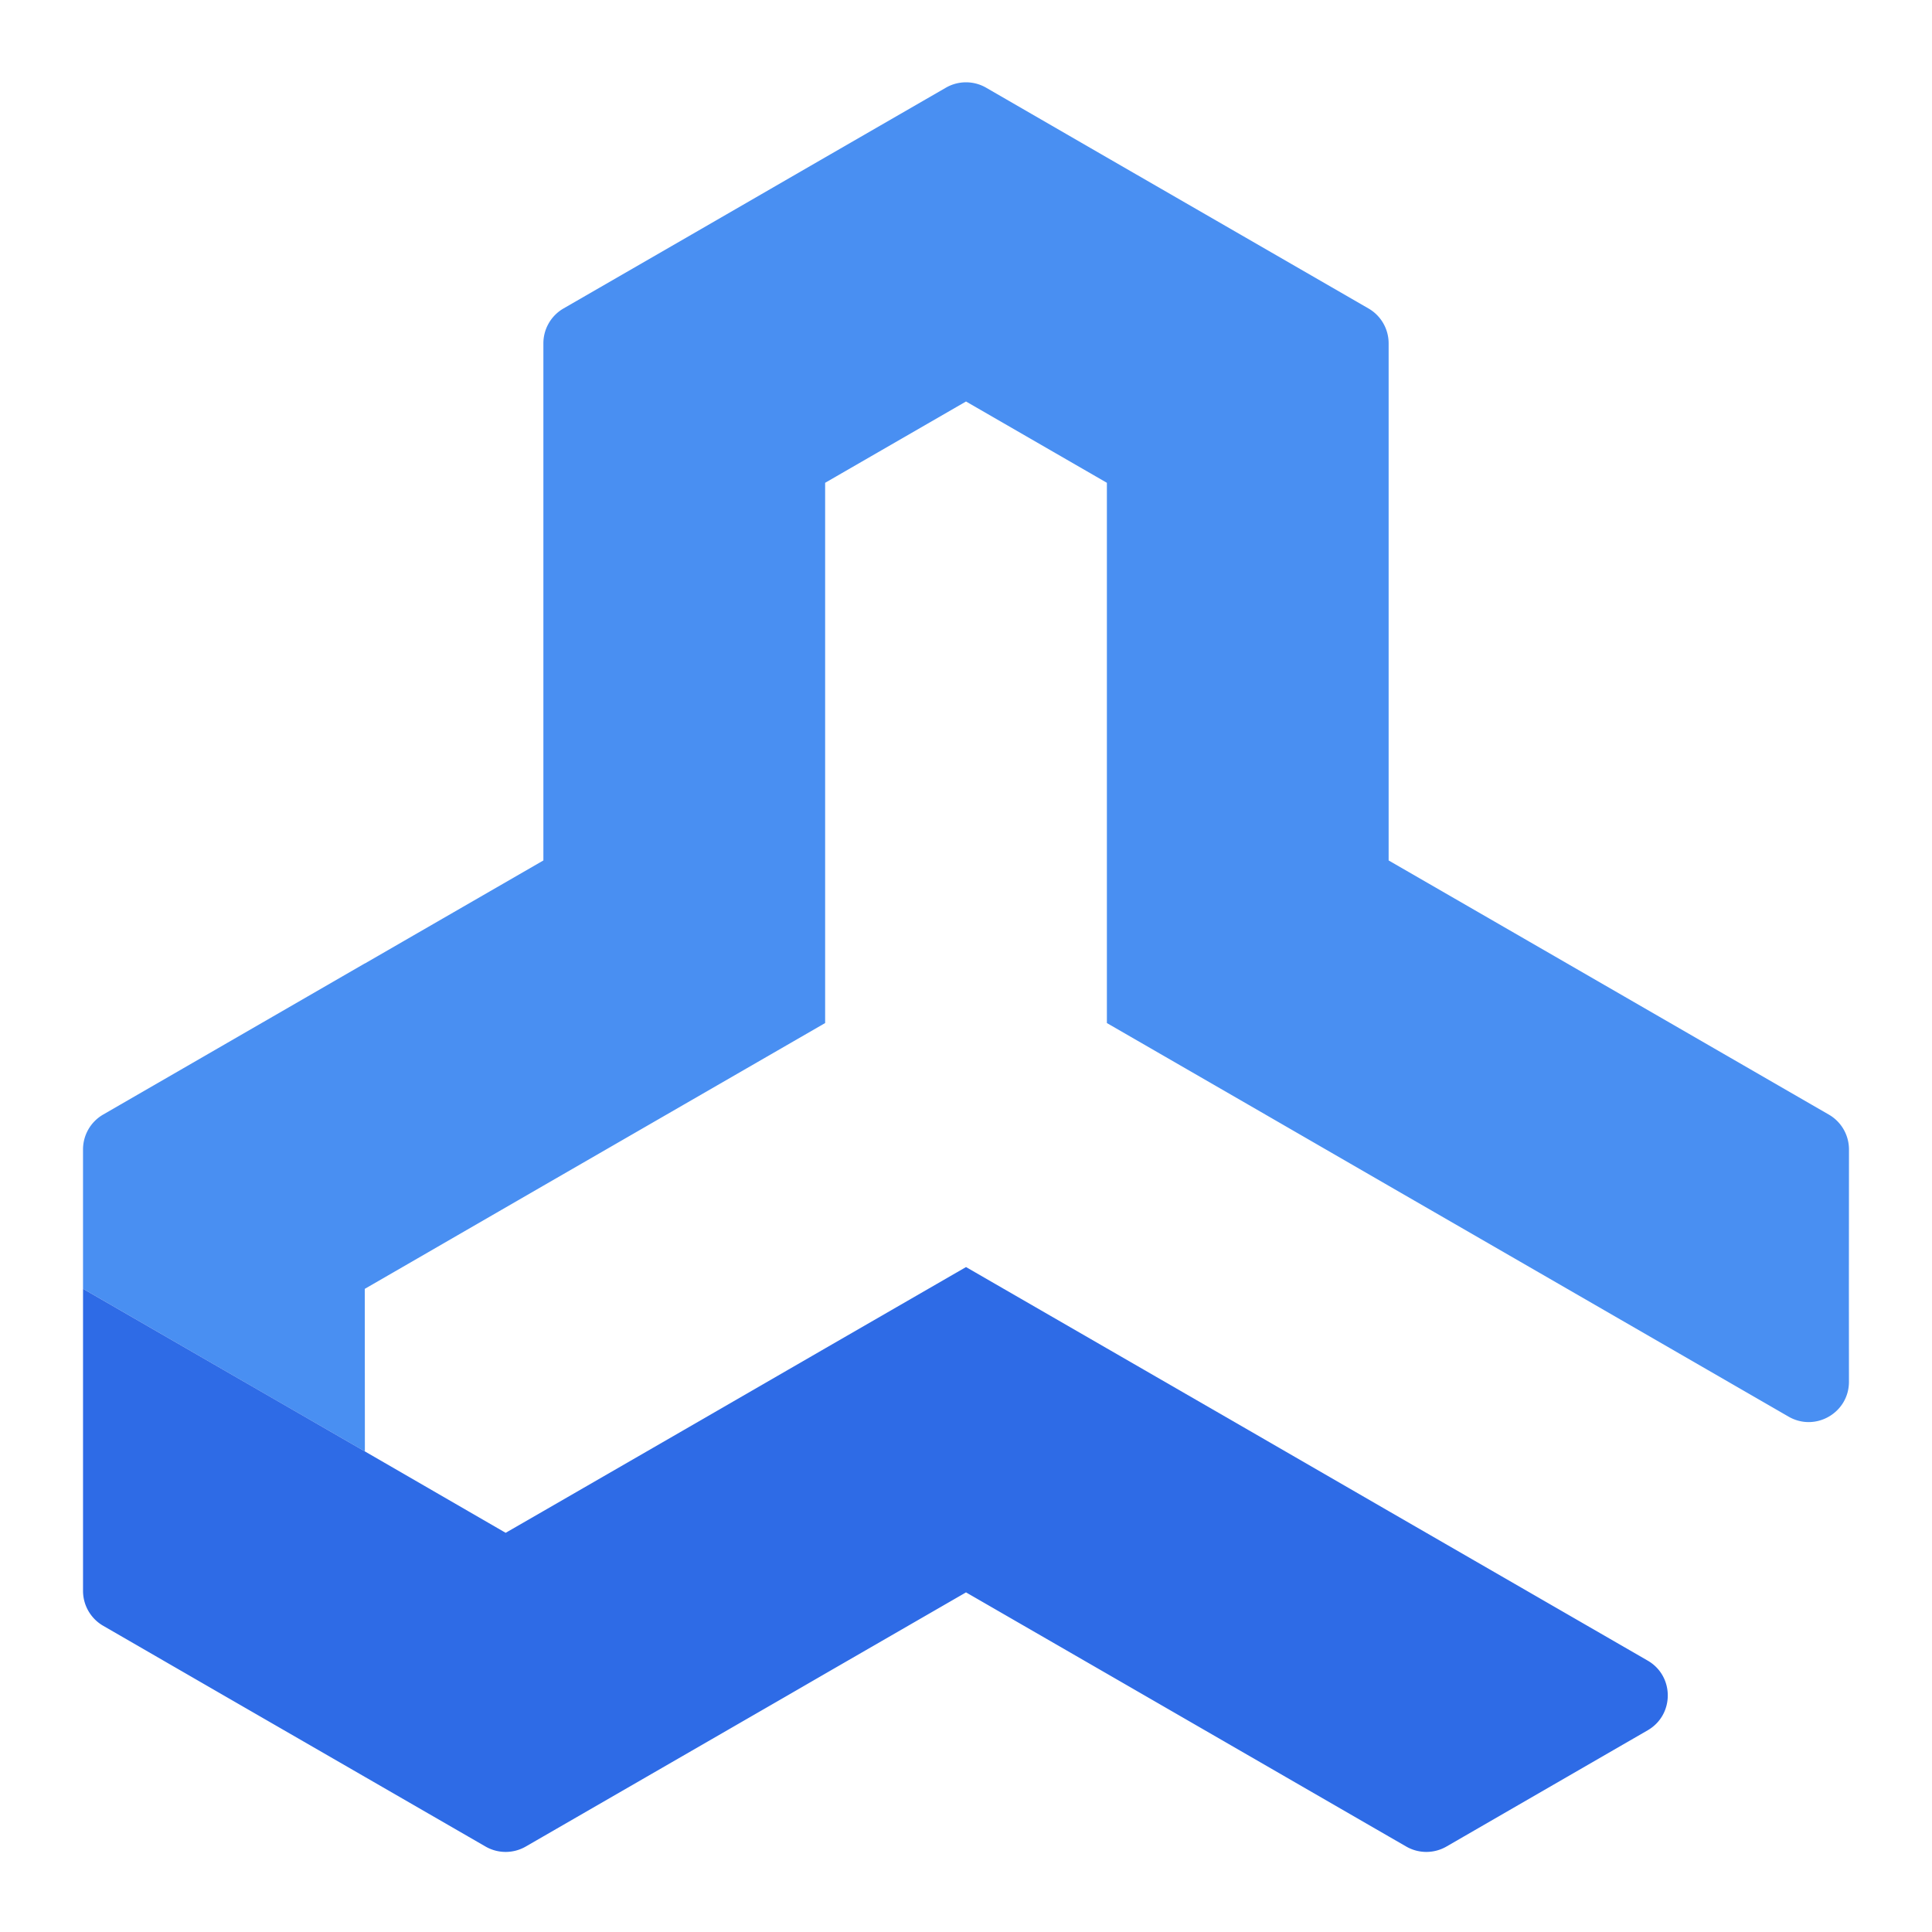
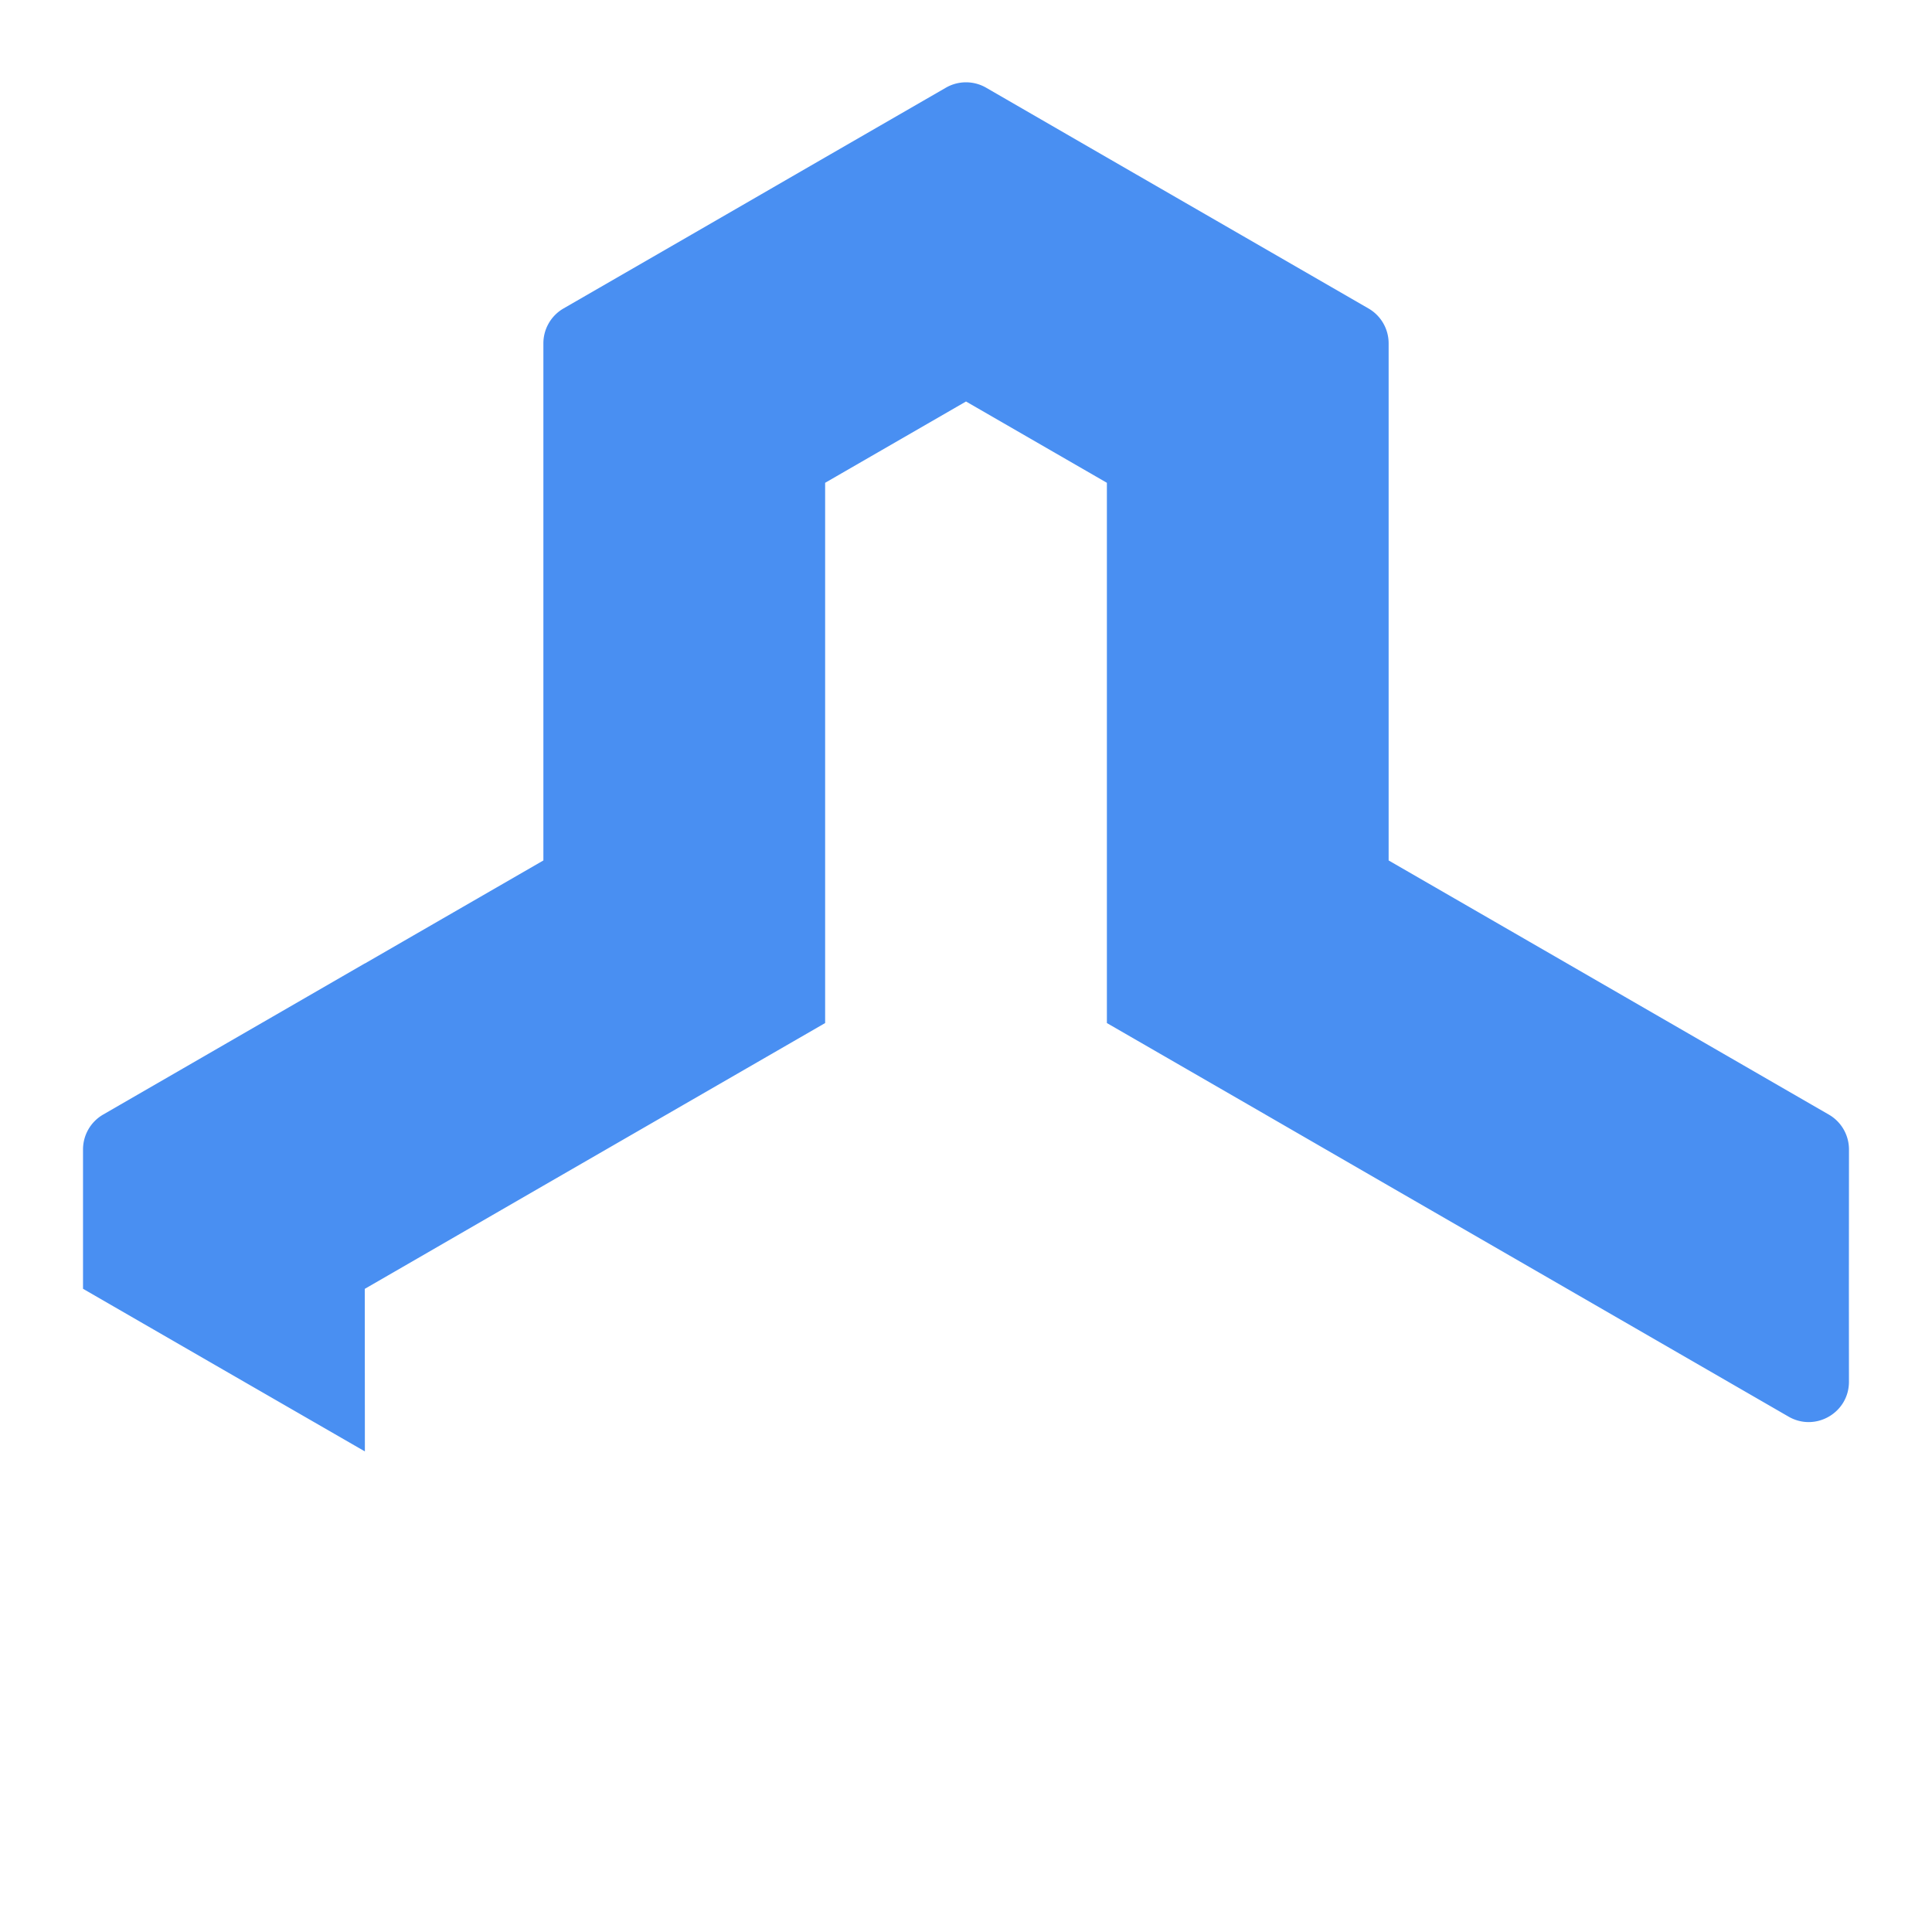
<svg xmlns="http://www.w3.org/2000/svg" width="192" height="192">
  <g fill="none" fill-rule="evenodd">
    <path d="M22.255 136.163l14.006 8.077-.01-16.155 3.75-2.165 14-8.09 28-16.16V47.98l14-8.08 14 8.08v53.69l14 8.08 14 8.09 14 8.08 25.745 14.864c2.668 1.54 6.002-.387 6-3.467l-.006-9.237.009-13.846a3.999 3.999 0 00-2.003-3.468l-1.745-1.006-28-16.17-14-8.08V34.12A4 4 0 00136 30.656l-11.999-6.926-14-8.08-12-6.934a4 4 0 00-4.001 0L82.001 15.64l-14 8.09-12 6.925a4 4 0 00-2 3.464v51.392l-14 8.08-3.74 2.16v-.01L10.25 110.765a3.998 3.998 0 00-1.999 3.463v13.851" fill="#498FF2" />
-     <path d="M8.252 158.1a4.003 4.003 0 002 3.467l12 6.934 14 8.079 12 6.927a4 4 0 003.998 0L78.251 168.5l3.75-2.171 14-8.08 14 8.08 28 16.17 1.751 1.009a4 4 0 003.997-.002l11.991-6.927 8.004-4.624c2.665-1.54 2.664-5.39-.002-6.928l-25.74-14.857-14-8.091-28-16.16-14 8.08-14 8.09-14 8.08-3.75 2.16-13.99-8.09-14.01-8.08-14-8.08v30.02z" fill="#2E6BE6" />
  </g>
</svg>